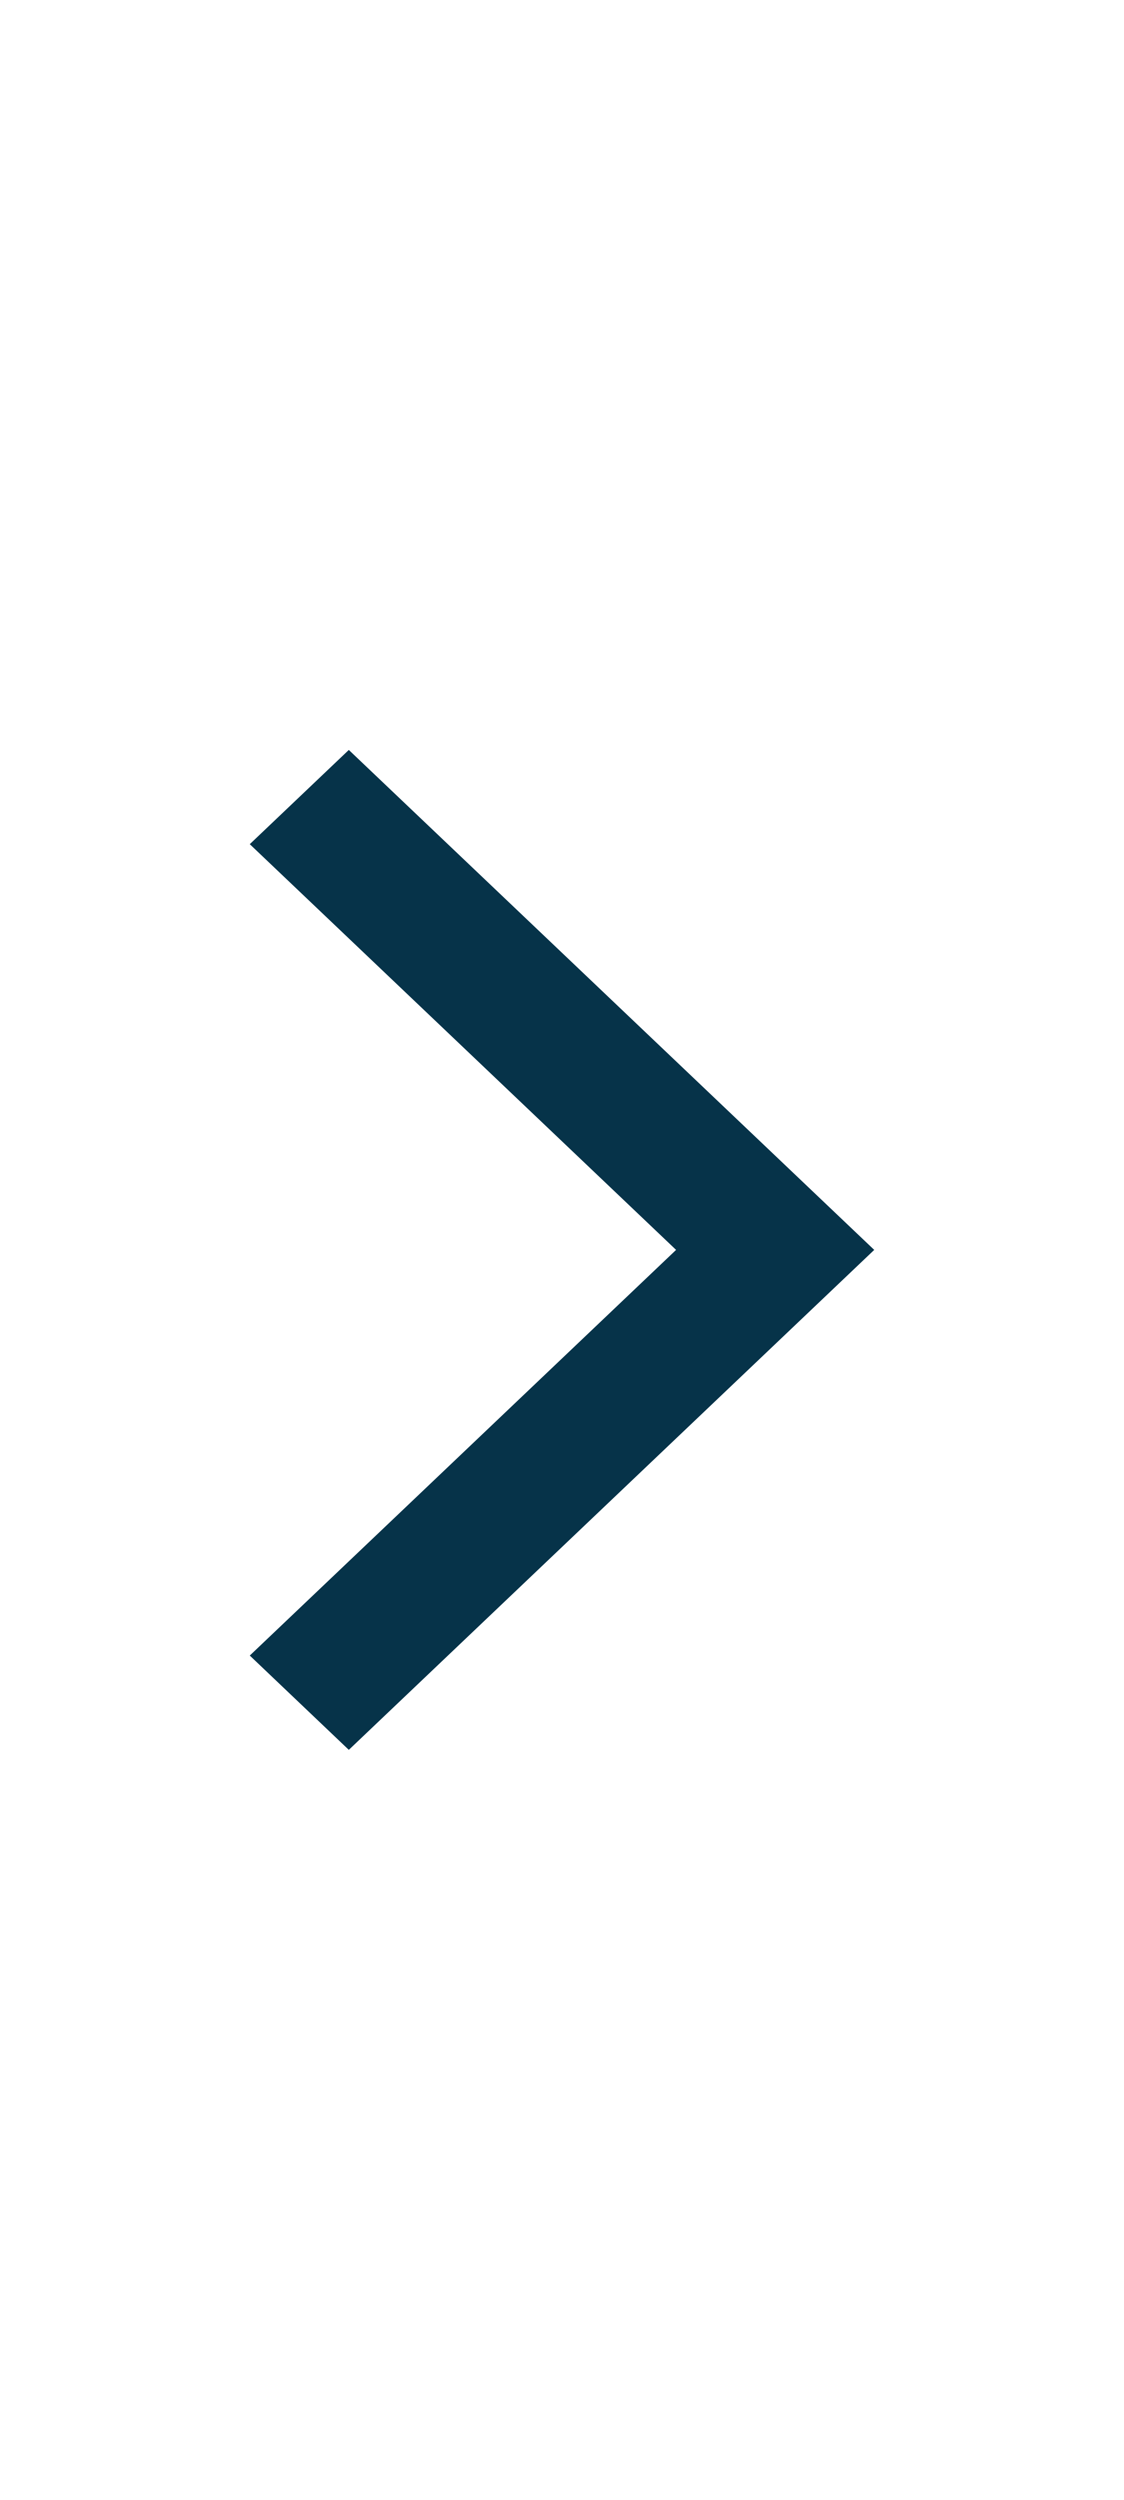
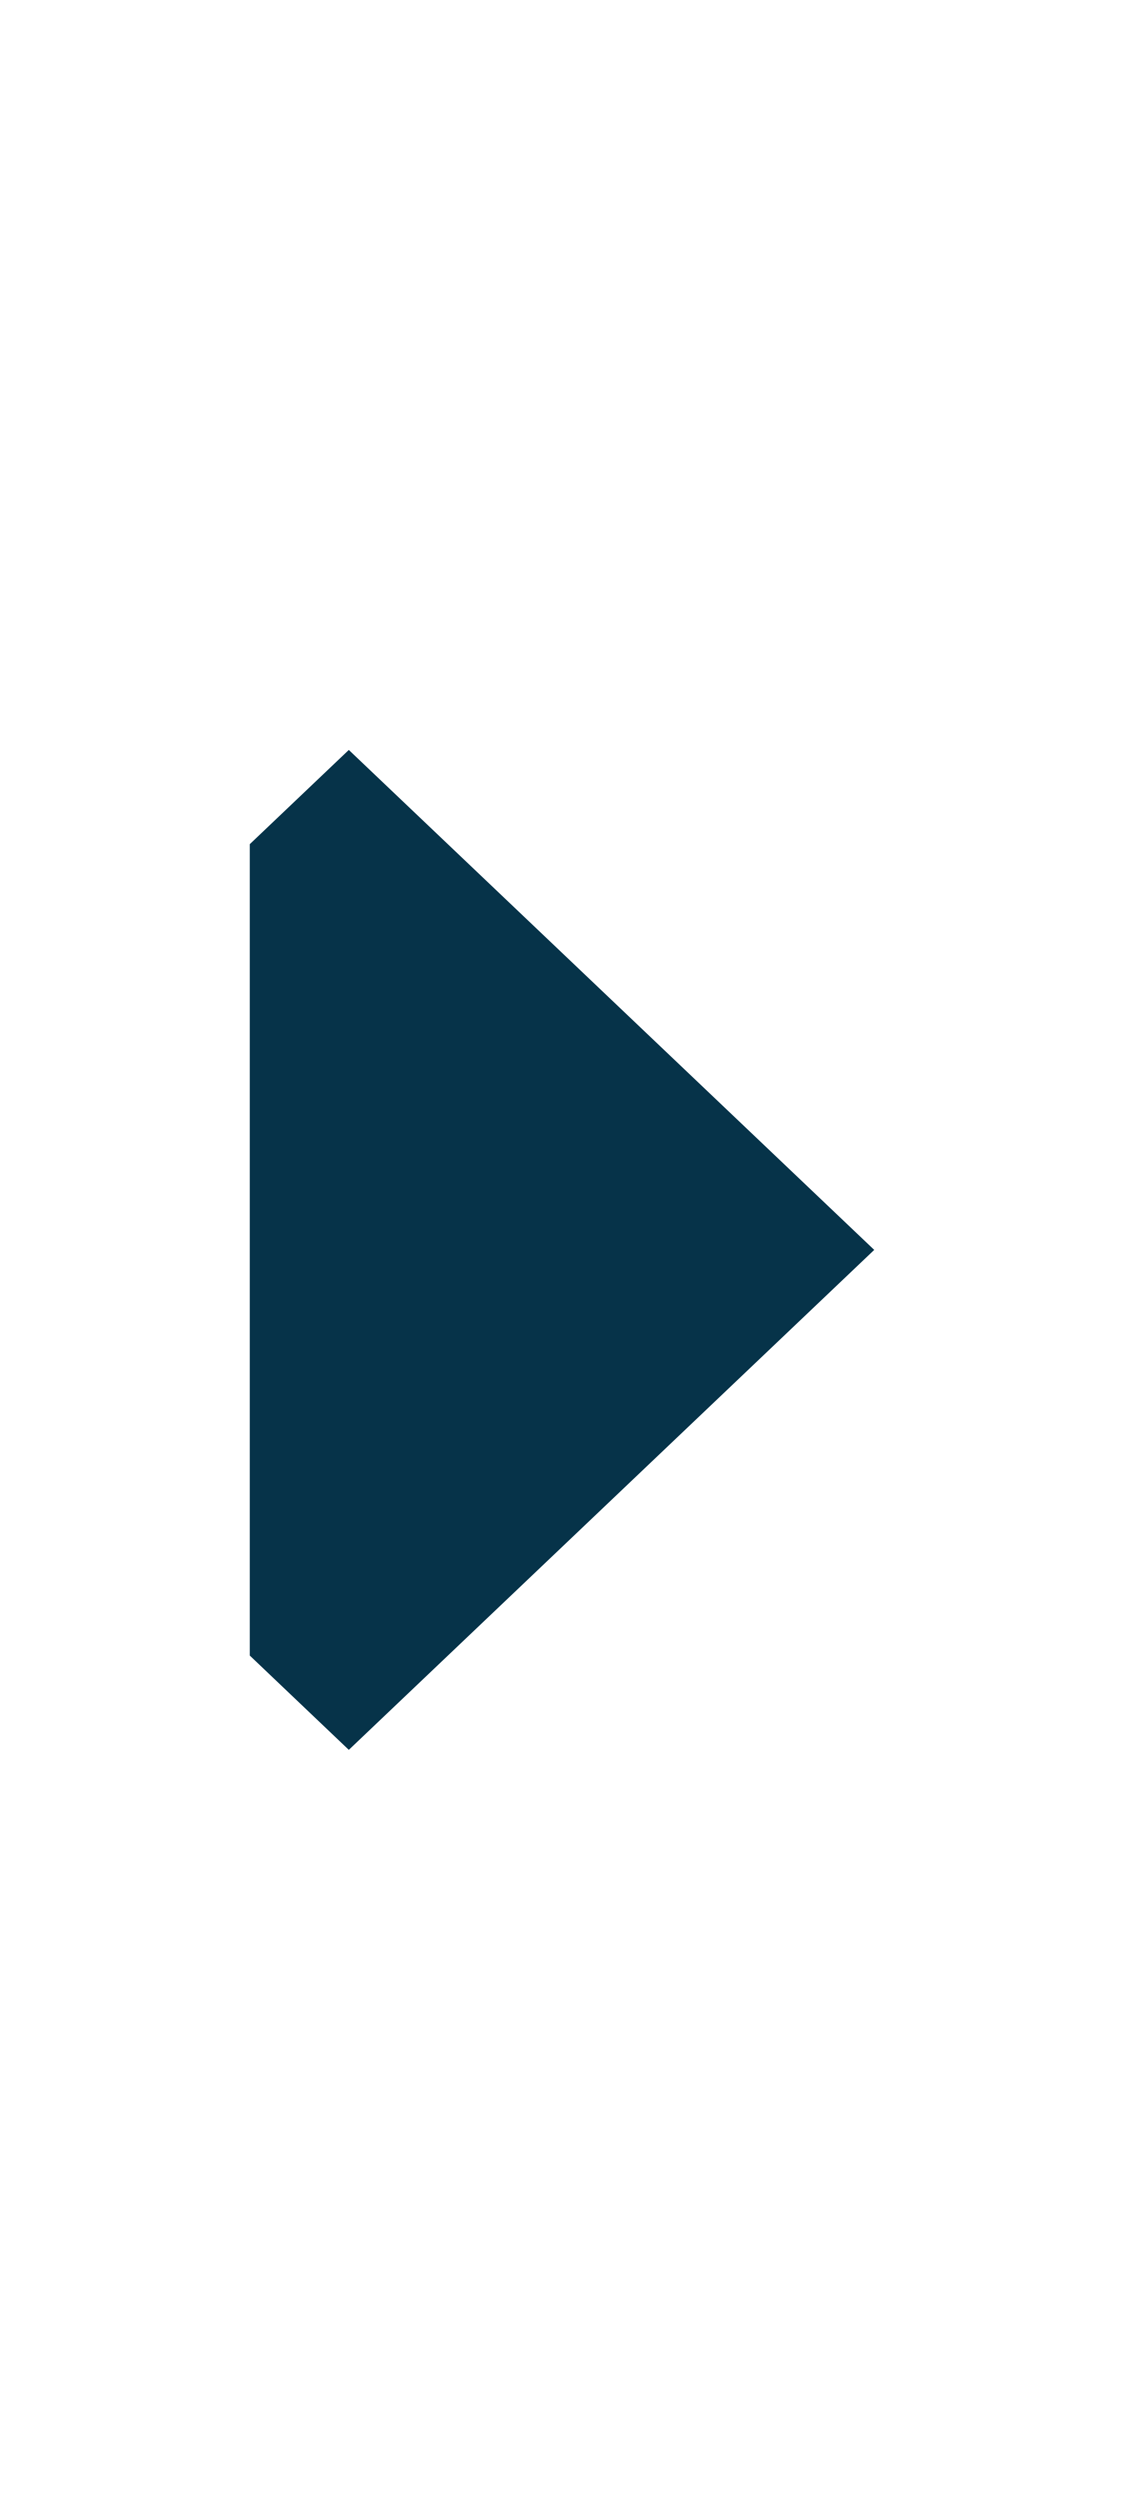
<svg xmlns="http://www.w3.org/2000/svg" width="18" height="40" viewBox="0 0 18 40" fill="none">
-   <path fill-rule="evenodd" clip-rule="evenodd" d="M5.586 28L14 20L5.586 12L4 13.508L10.827 20L4 26.491L5.586 28Z" fill="#063349" />
+   <path fill-rule="evenodd" clip-rule="evenodd" d="M5.586 28L14 20L5.586 12L4 13.508L4 26.491L5.586 28Z" fill="#063349" />
</svg>